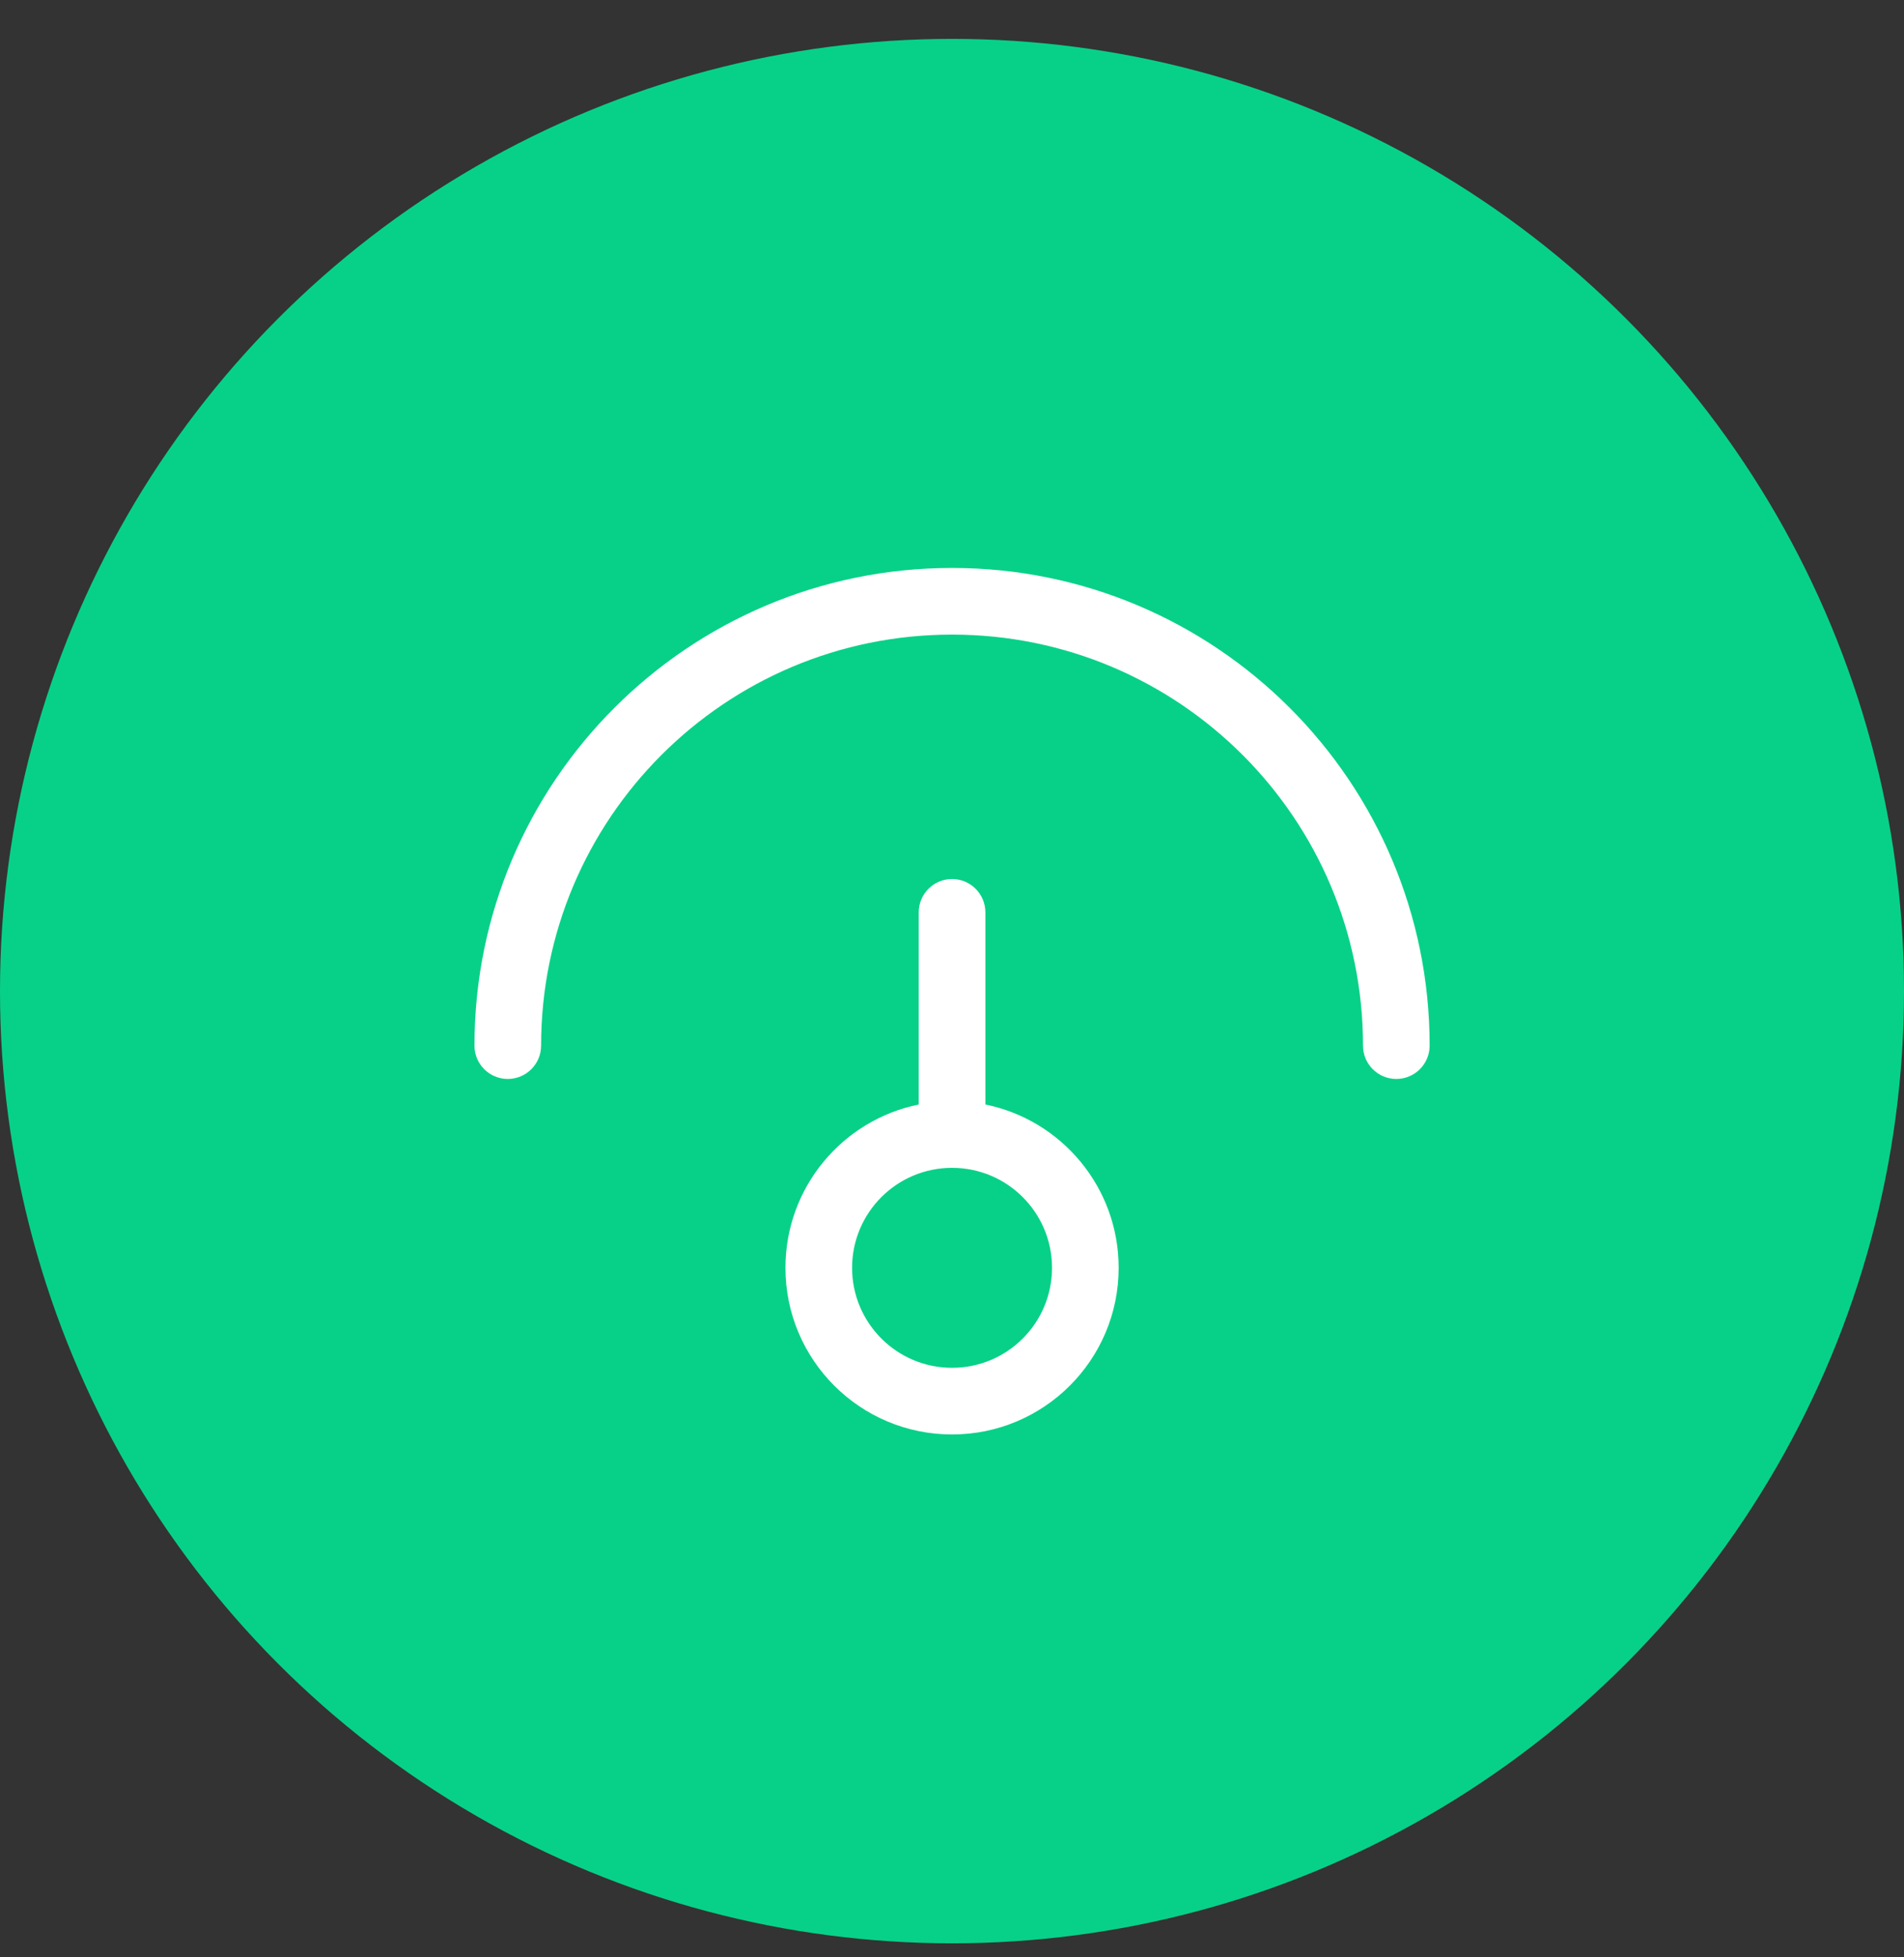
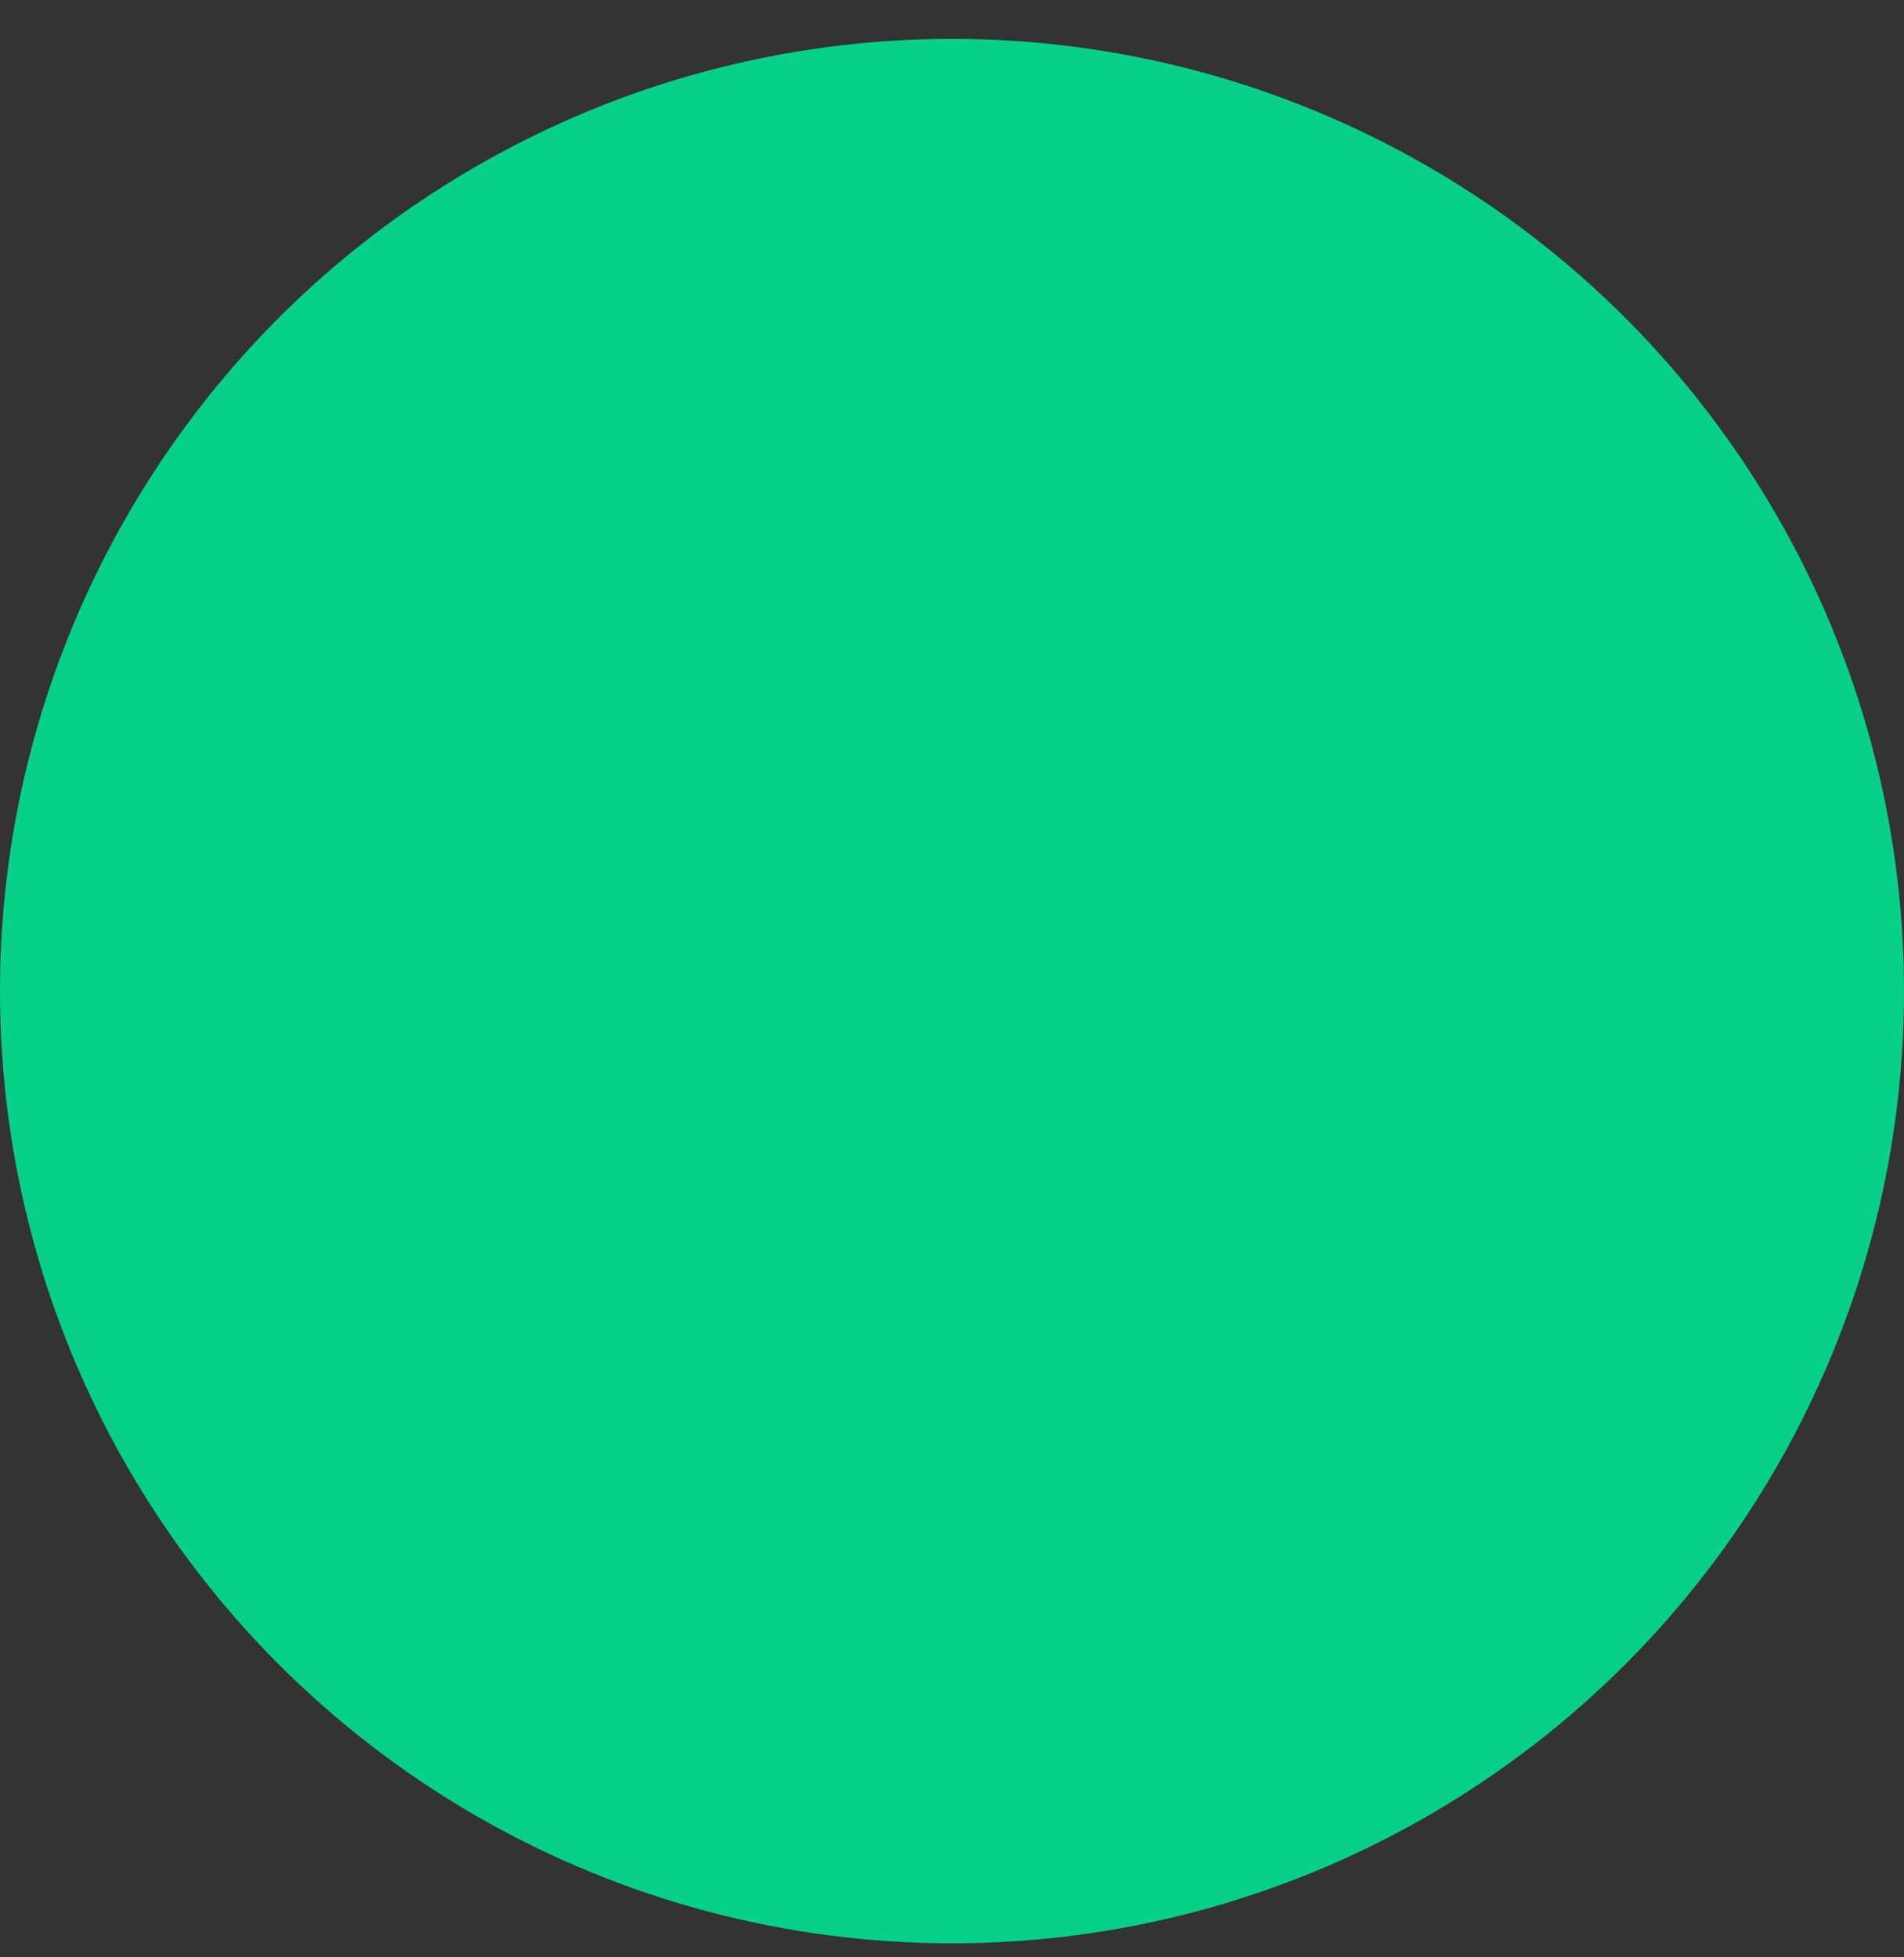
<svg xmlns="http://www.w3.org/2000/svg" width="36" height="37" viewBox="0 0 36 37" fill="none">
  <rect x="0" y="0" width="36" height="37" fill="#333333" stroke="none" />
  <circle cx="18" cy="18.735" r="18" fill="#07D188" />
-   <path d="M18.001 16.616C18.349 16.616 18.631 16.898 18.631 17.246V20.879C20.069 21.17 21.151 22.442 21.151 23.966C21.151 25.706 19.74 27.116 18.001 27.116C16.261 27.116 14.851 25.706 14.851 23.966C14.851 22.442 15.933 21.17 17.371 20.879V17.246C17.371 16.898 17.653 16.616 18.001 16.616ZM10.231 19.766C10.231 20.114 9.948 20.396 9.601 20.396C9.253 20.396 8.971 20.114 8.971 19.766C8.971 14.779 13.014 10.736 18.001 10.736C22.988 10.736 27.031 14.779 27.031 19.766C27.031 20.114 26.748 20.396 26.401 20.396C26.053 20.396 25.771 20.114 25.771 19.766C25.771 15.474 22.292 11.996 18.001 11.996C13.709 11.996 10.231 15.474 10.231 19.766ZM18.001 22.076C16.957 22.076 16.111 22.922 16.111 23.966C16.111 25.01 16.957 25.856 18.001 25.856C19.045 25.856 19.891 25.01 19.891 23.966C19.891 22.922 19.045 22.076 18.001 22.076Z" fill="white" />
</svg>